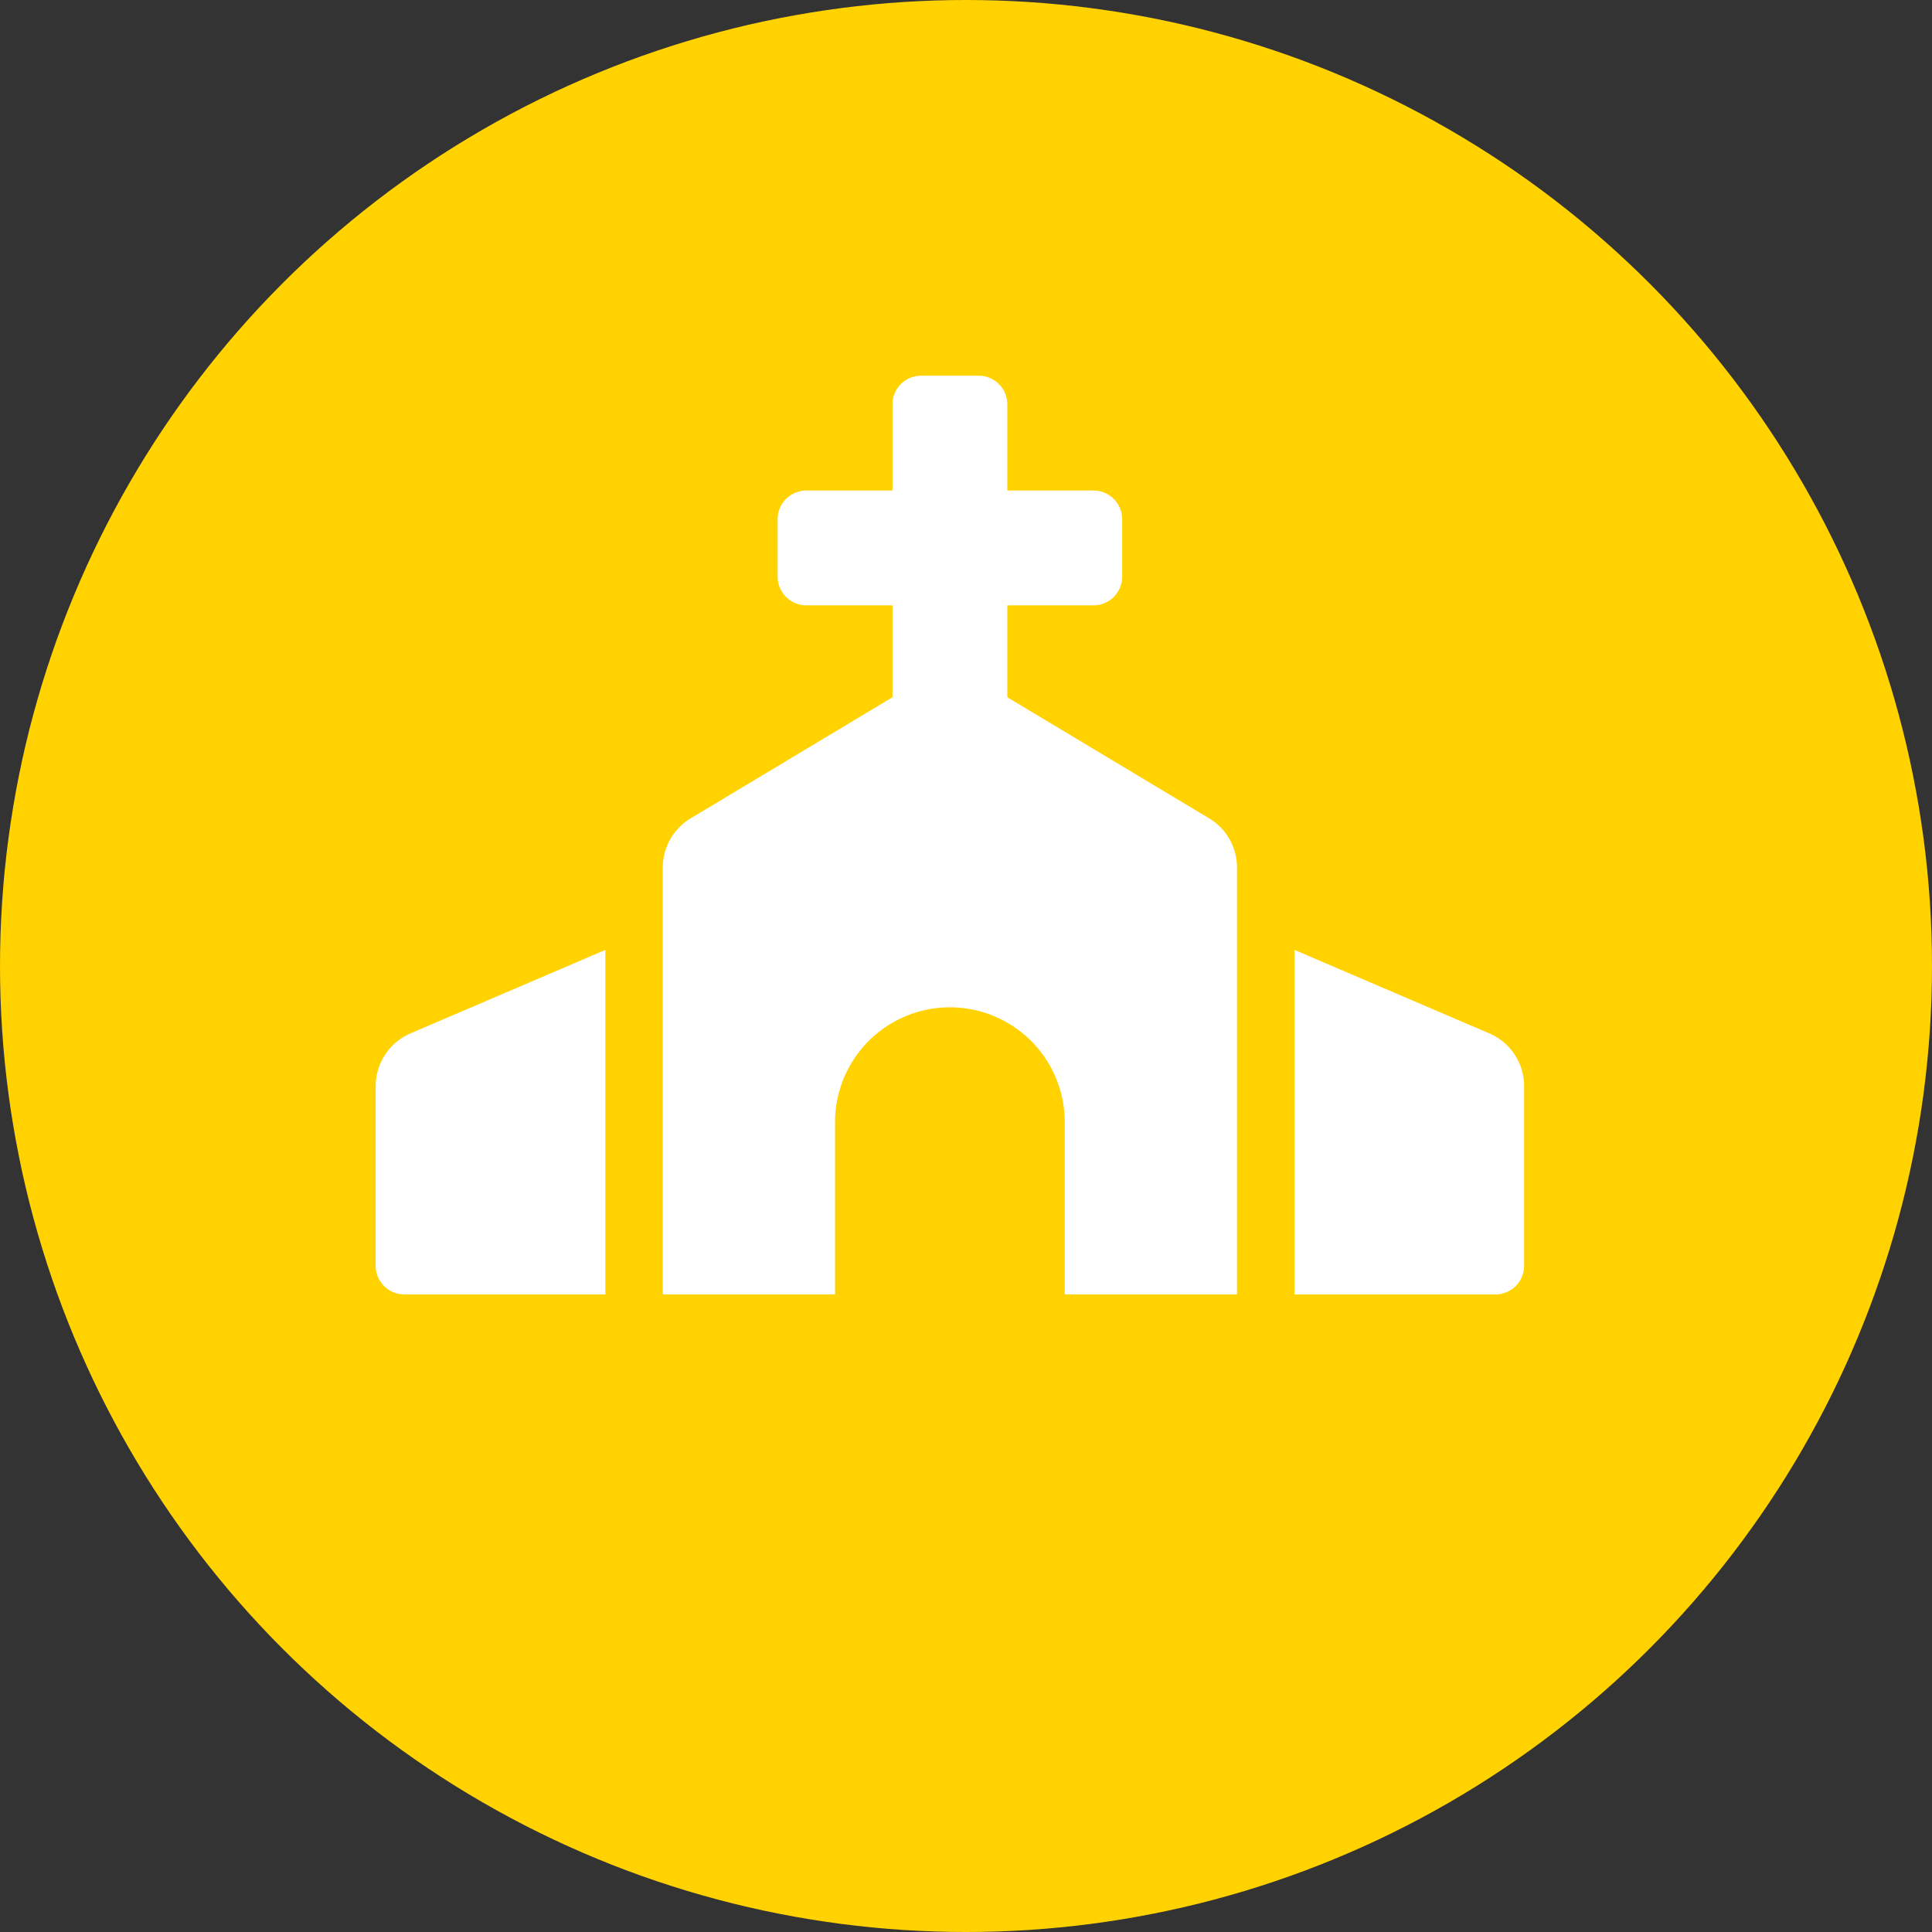
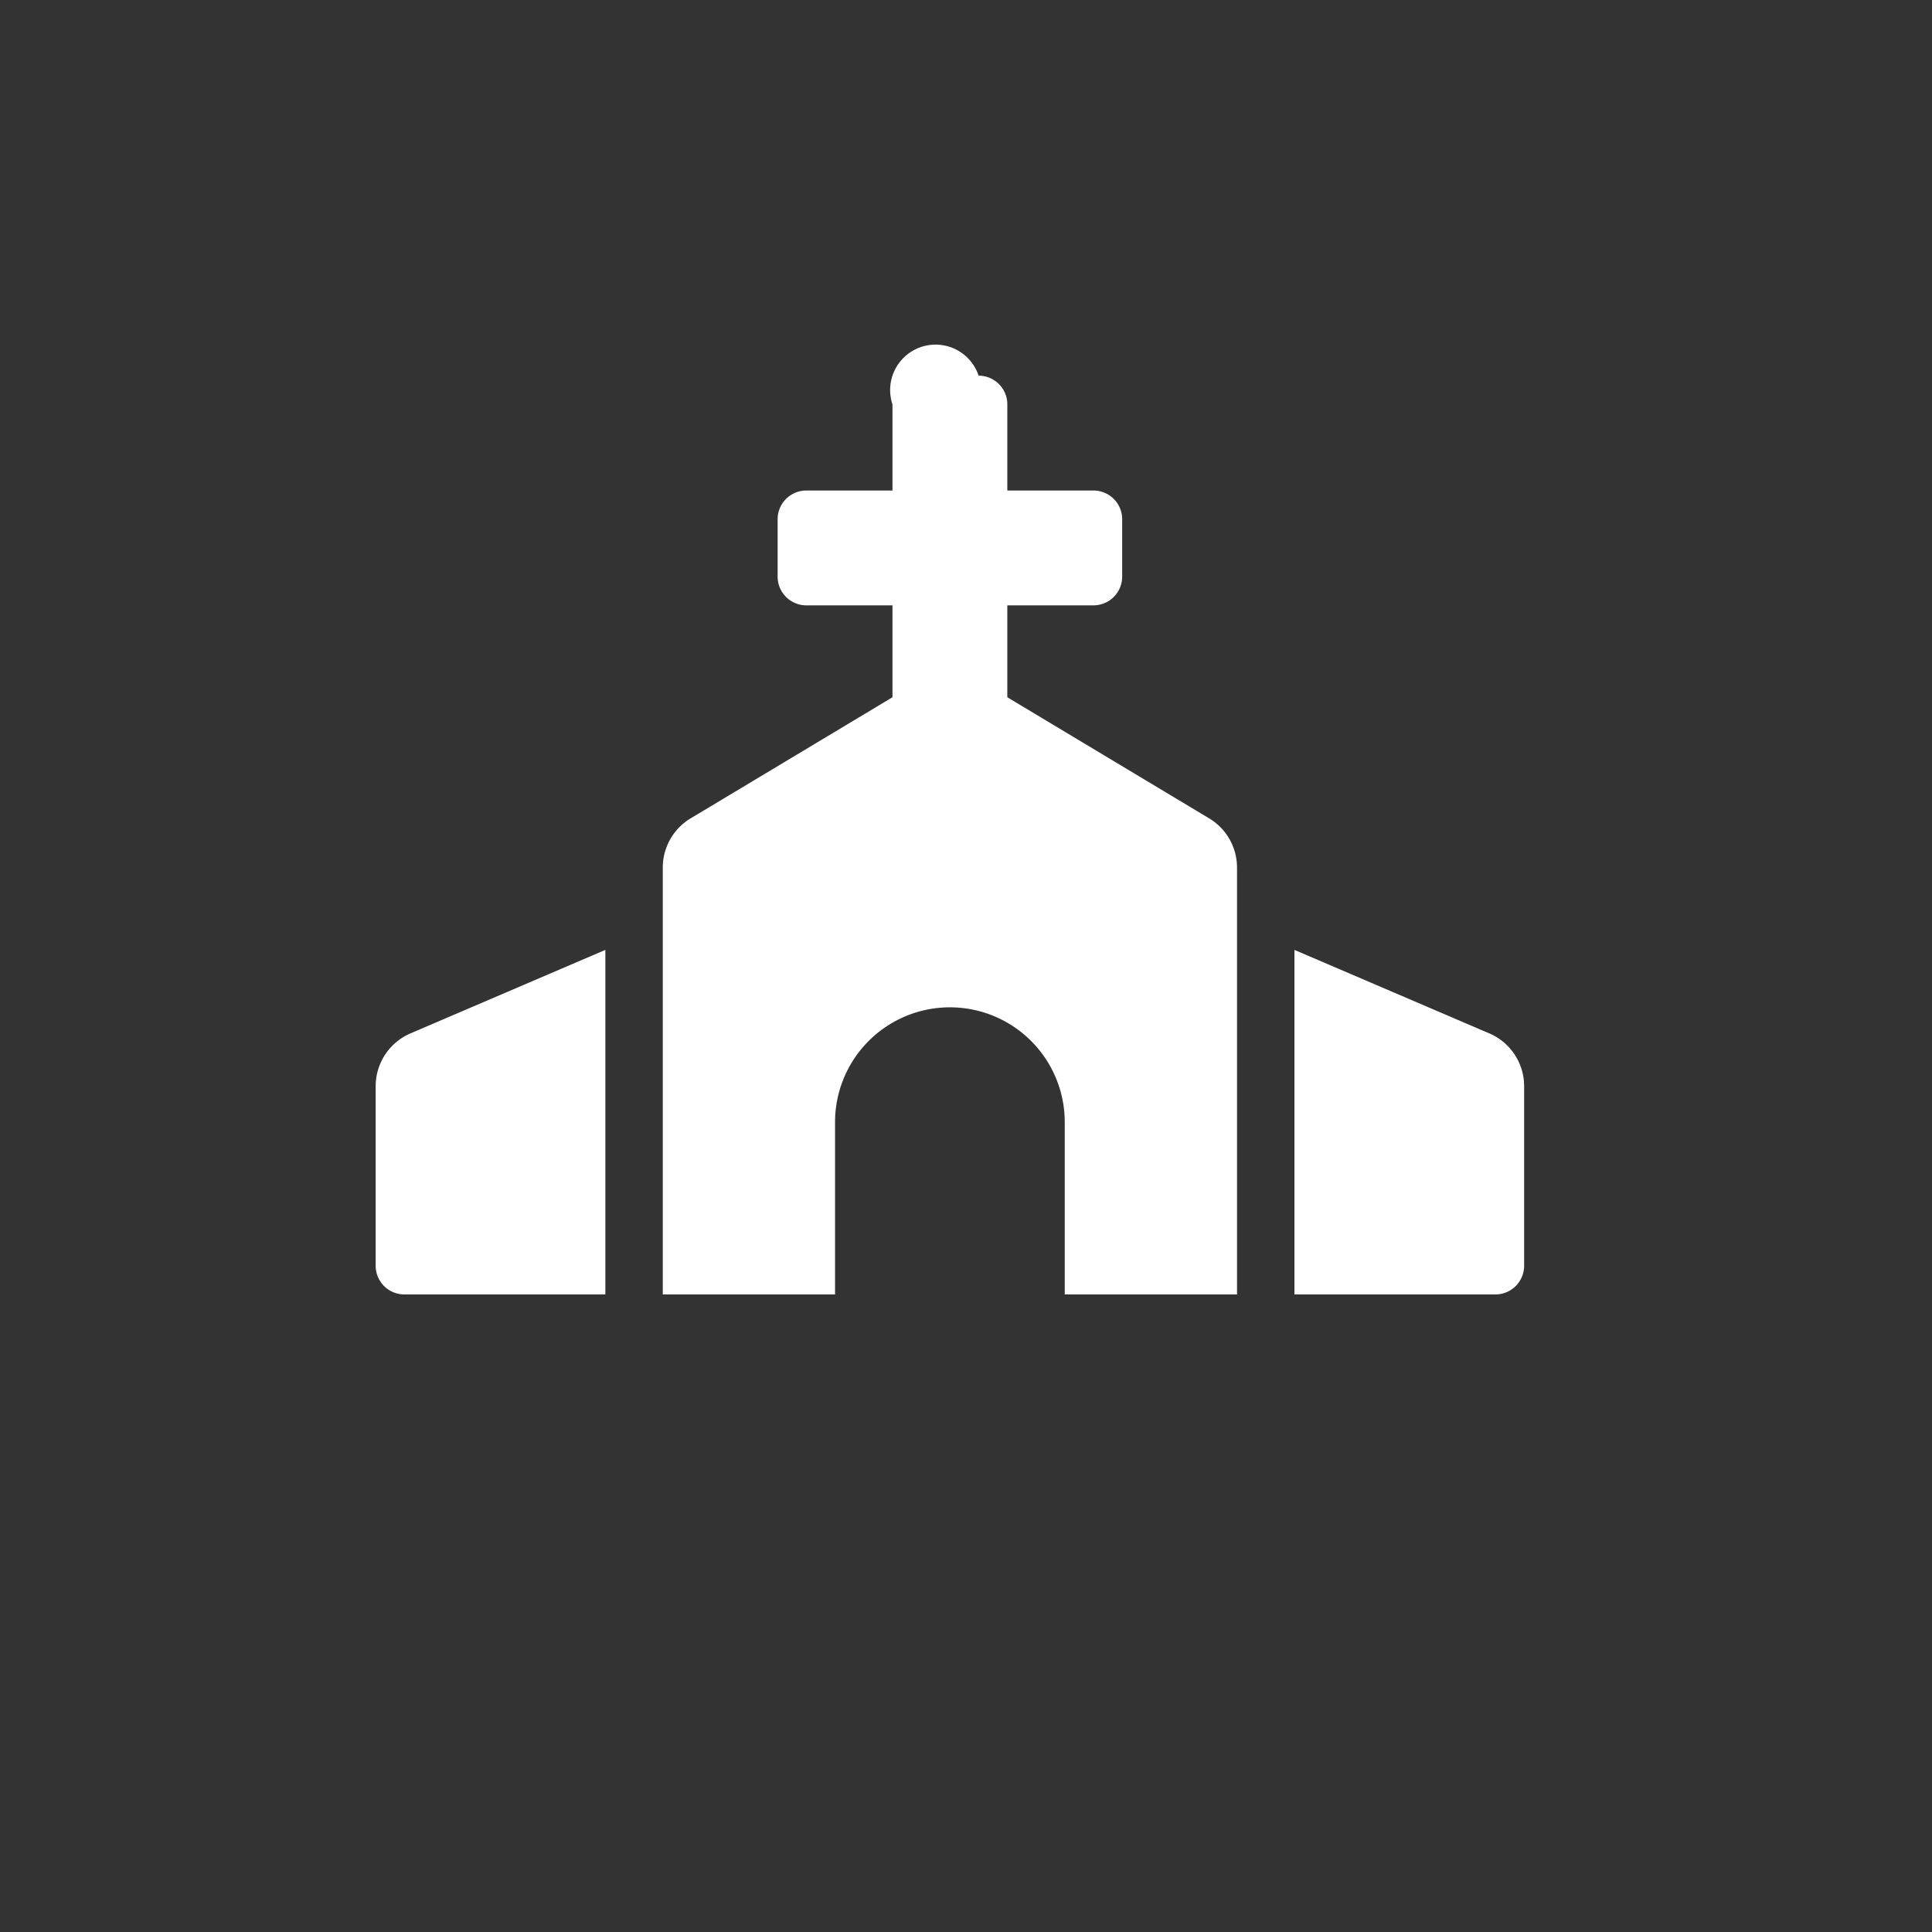
<svg xmlns="http://www.w3.org/2000/svg" width="36" height="36" viewBox="0 0 36 36">
  <rect x="0" y="0" width="36" height="36" fill="#333333" stroke="none" />
  <g id="Group_9422" data-name="Group 9422" transform="translate(-98 -598)">
-     <circle id="Ellipse_64" data-name="Ellipse 64" cx="18" cy="18" r="18" transform="translate(98 598)" fill="#ffd200" />
-     <path id="Icon_awesome-church" data-name="Icon awesome-church" d="M15.53,8.248,11.77,5.992V4.28h1.605a.535.535,0,0,0,.535-.535V2.675a.535.535,0,0,0-.535-.535H11.77V.535A.535.535,0,0,0,11.235,0h-1.07A.535.535,0,0,0,9.63.535V2.14H8.025a.535.535,0,0,0-.535.535v1.07a.535.535,0,0,0,.535.535H9.63V5.992L5.87,8.248a1.07,1.07,0,0,0-.52.918V17.12H8.56V13.91a2.14,2.14,0,0,1,4.28,0v3.21h3.21V9.166A1.07,1.07,0,0,0,15.53,8.248ZM0,13.24v3.345a.535.535,0,0,0,.535.535H4.28V10.7L.648,12.256A1.071,1.071,0,0,0,0,13.24Zm20.752-.984L17.12,10.7v6.42h3.745a.535.535,0,0,0,.535-.535V13.24A1.071,1.071,0,0,0,20.752,12.256Z" transform="translate(105 605)" fill="#fff" />
+     <path id="Icon_awesome-church" data-name="Icon awesome-church" d="M15.53,8.248,11.77,5.992V4.28h1.605a.535.535,0,0,0,.535-.535V2.675a.535.535,0,0,0-.535-.535H11.77V.535A.535.535,0,0,0,11.235,0A.535.535,0,0,0,9.63.535V2.14H8.025a.535.535,0,0,0-.535.535v1.07a.535.535,0,0,0,.535.535H9.63V5.992L5.87,8.248a1.07,1.07,0,0,0-.52.918V17.12H8.56V13.91a2.14,2.14,0,0,1,4.28,0v3.21h3.21V9.166A1.07,1.07,0,0,0,15.53,8.248ZM0,13.24v3.345a.535.535,0,0,0,.535.535H4.28V10.7L.648,12.256A1.071,1.071,0,0,0,0,13.24Zm20.752-.984L17.12,10.7v6.42h3.745a.535.535,0,0,0,.535-.535V13.24A1.071,1.071,0,0,0,20.752,12.256Z" transform="translate(105 605)" fill="#fff" />
  </g>
</svg>